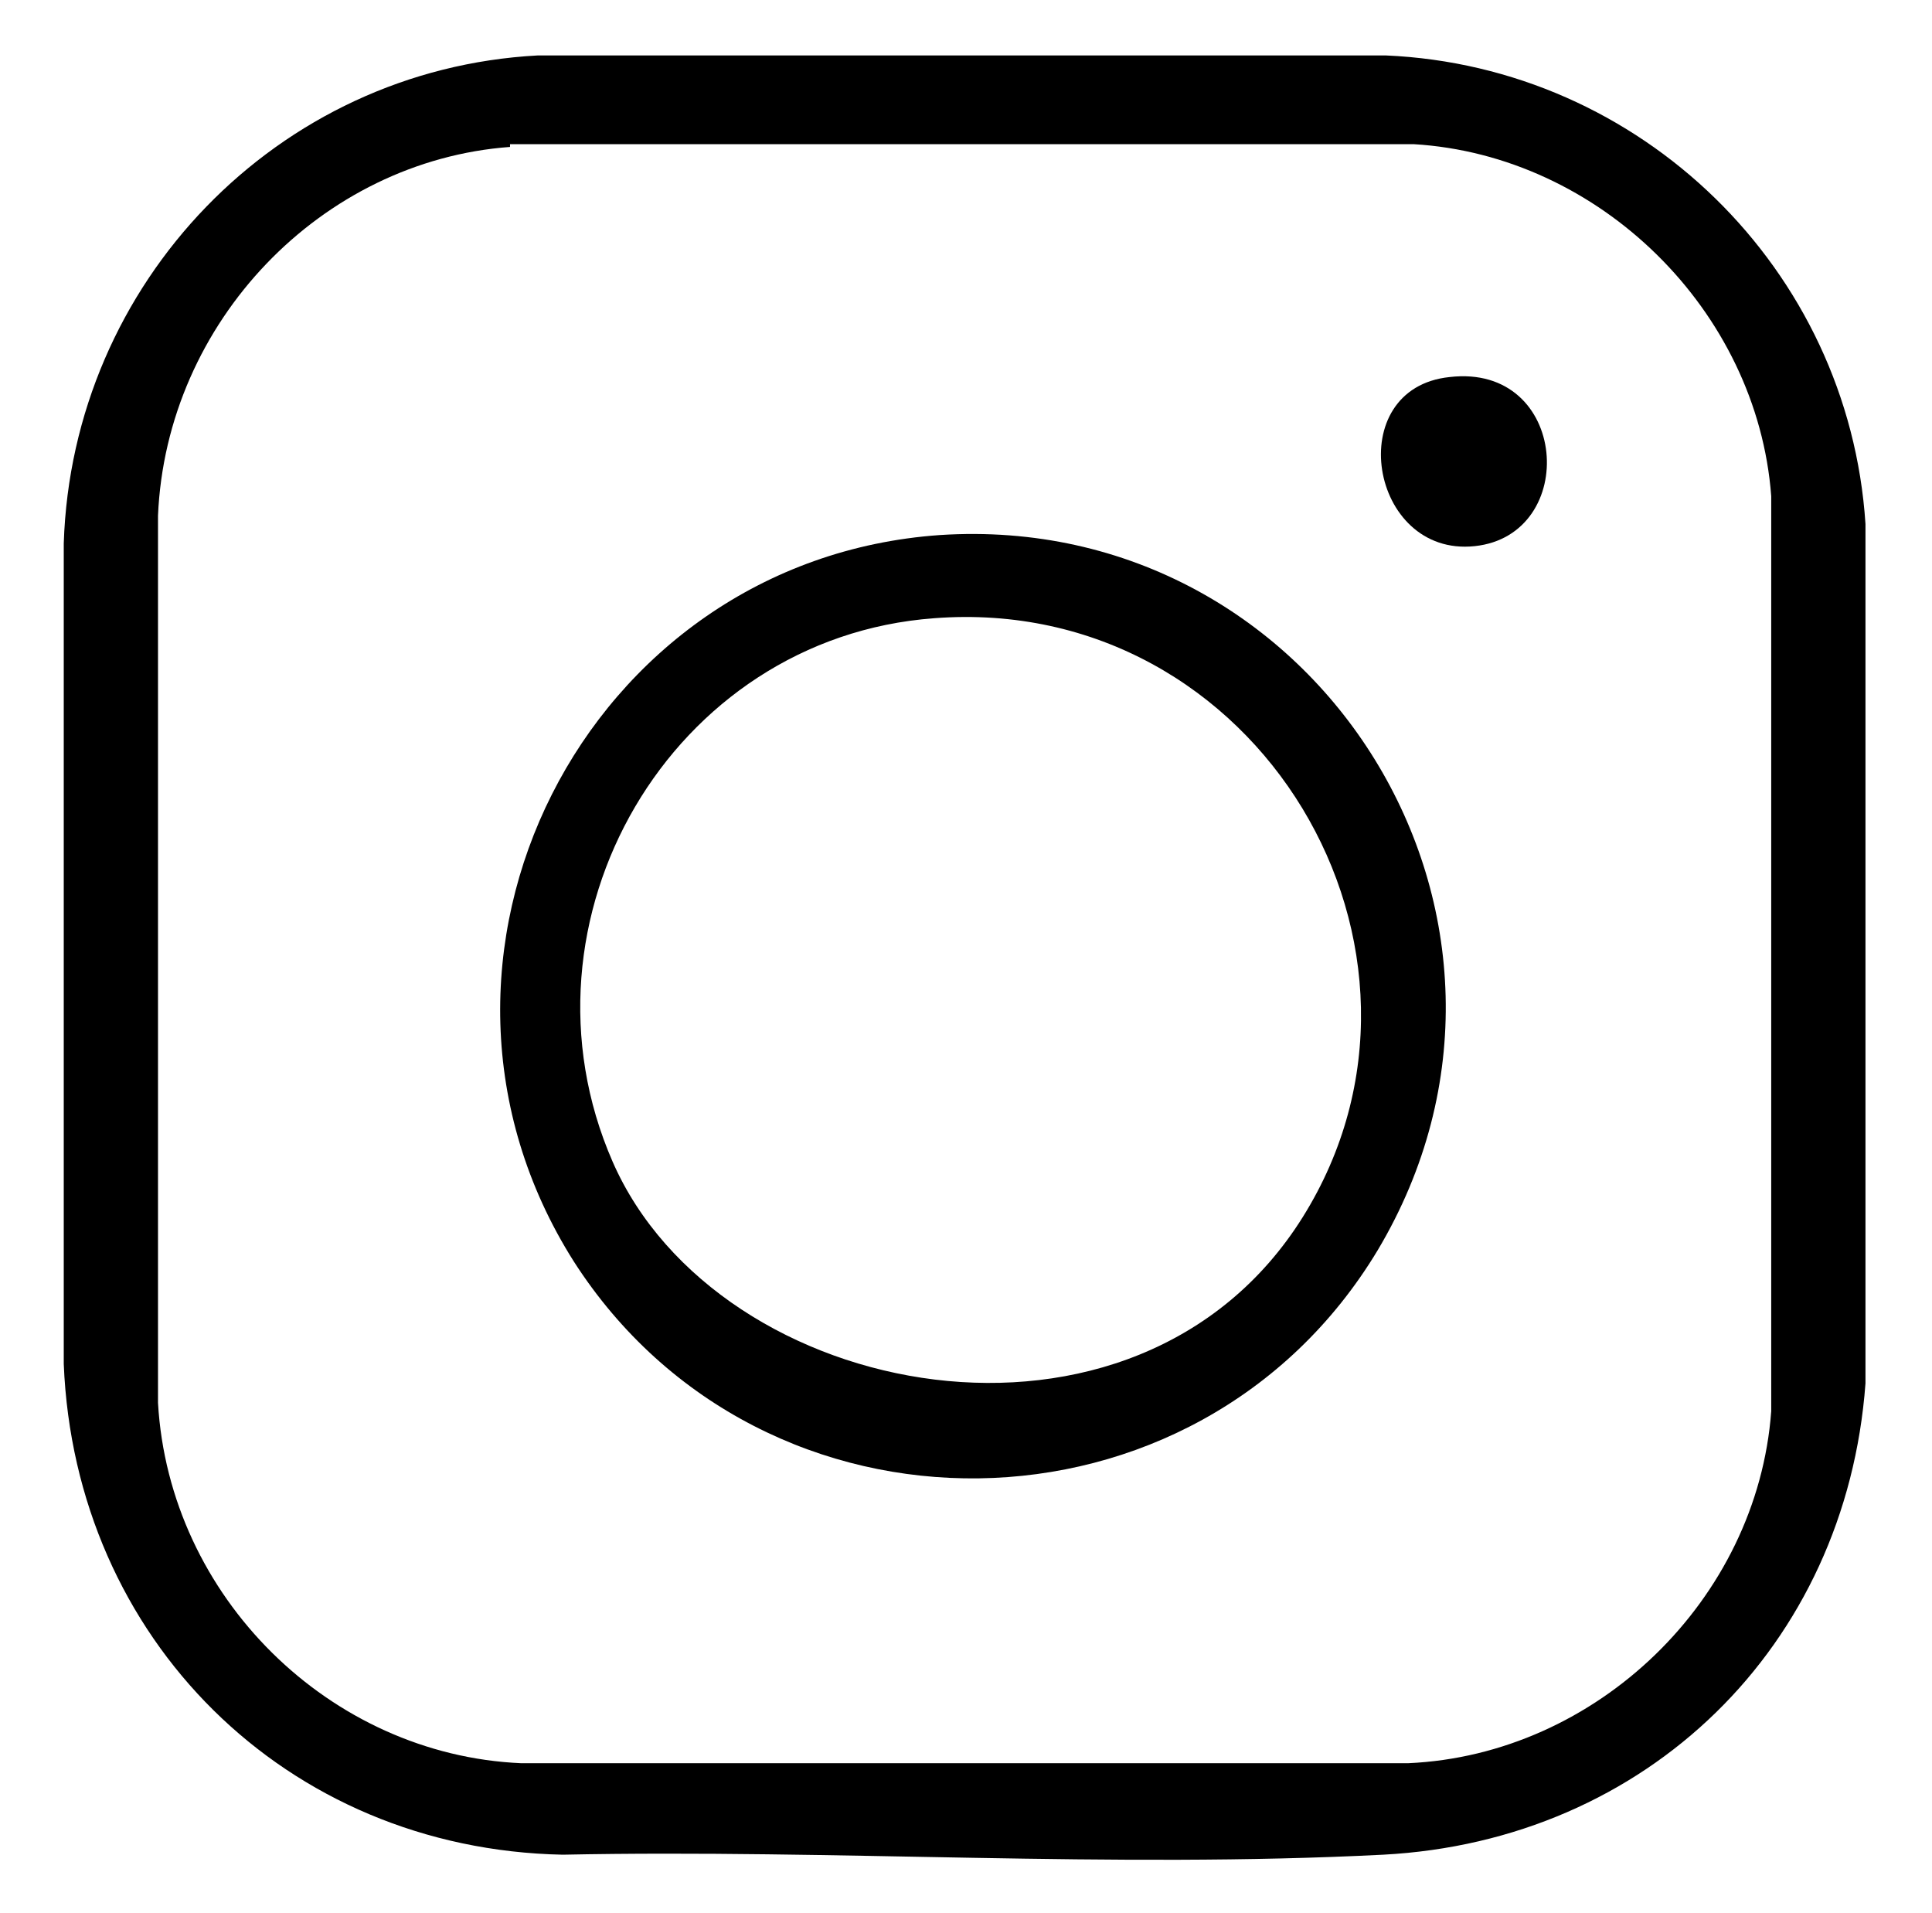
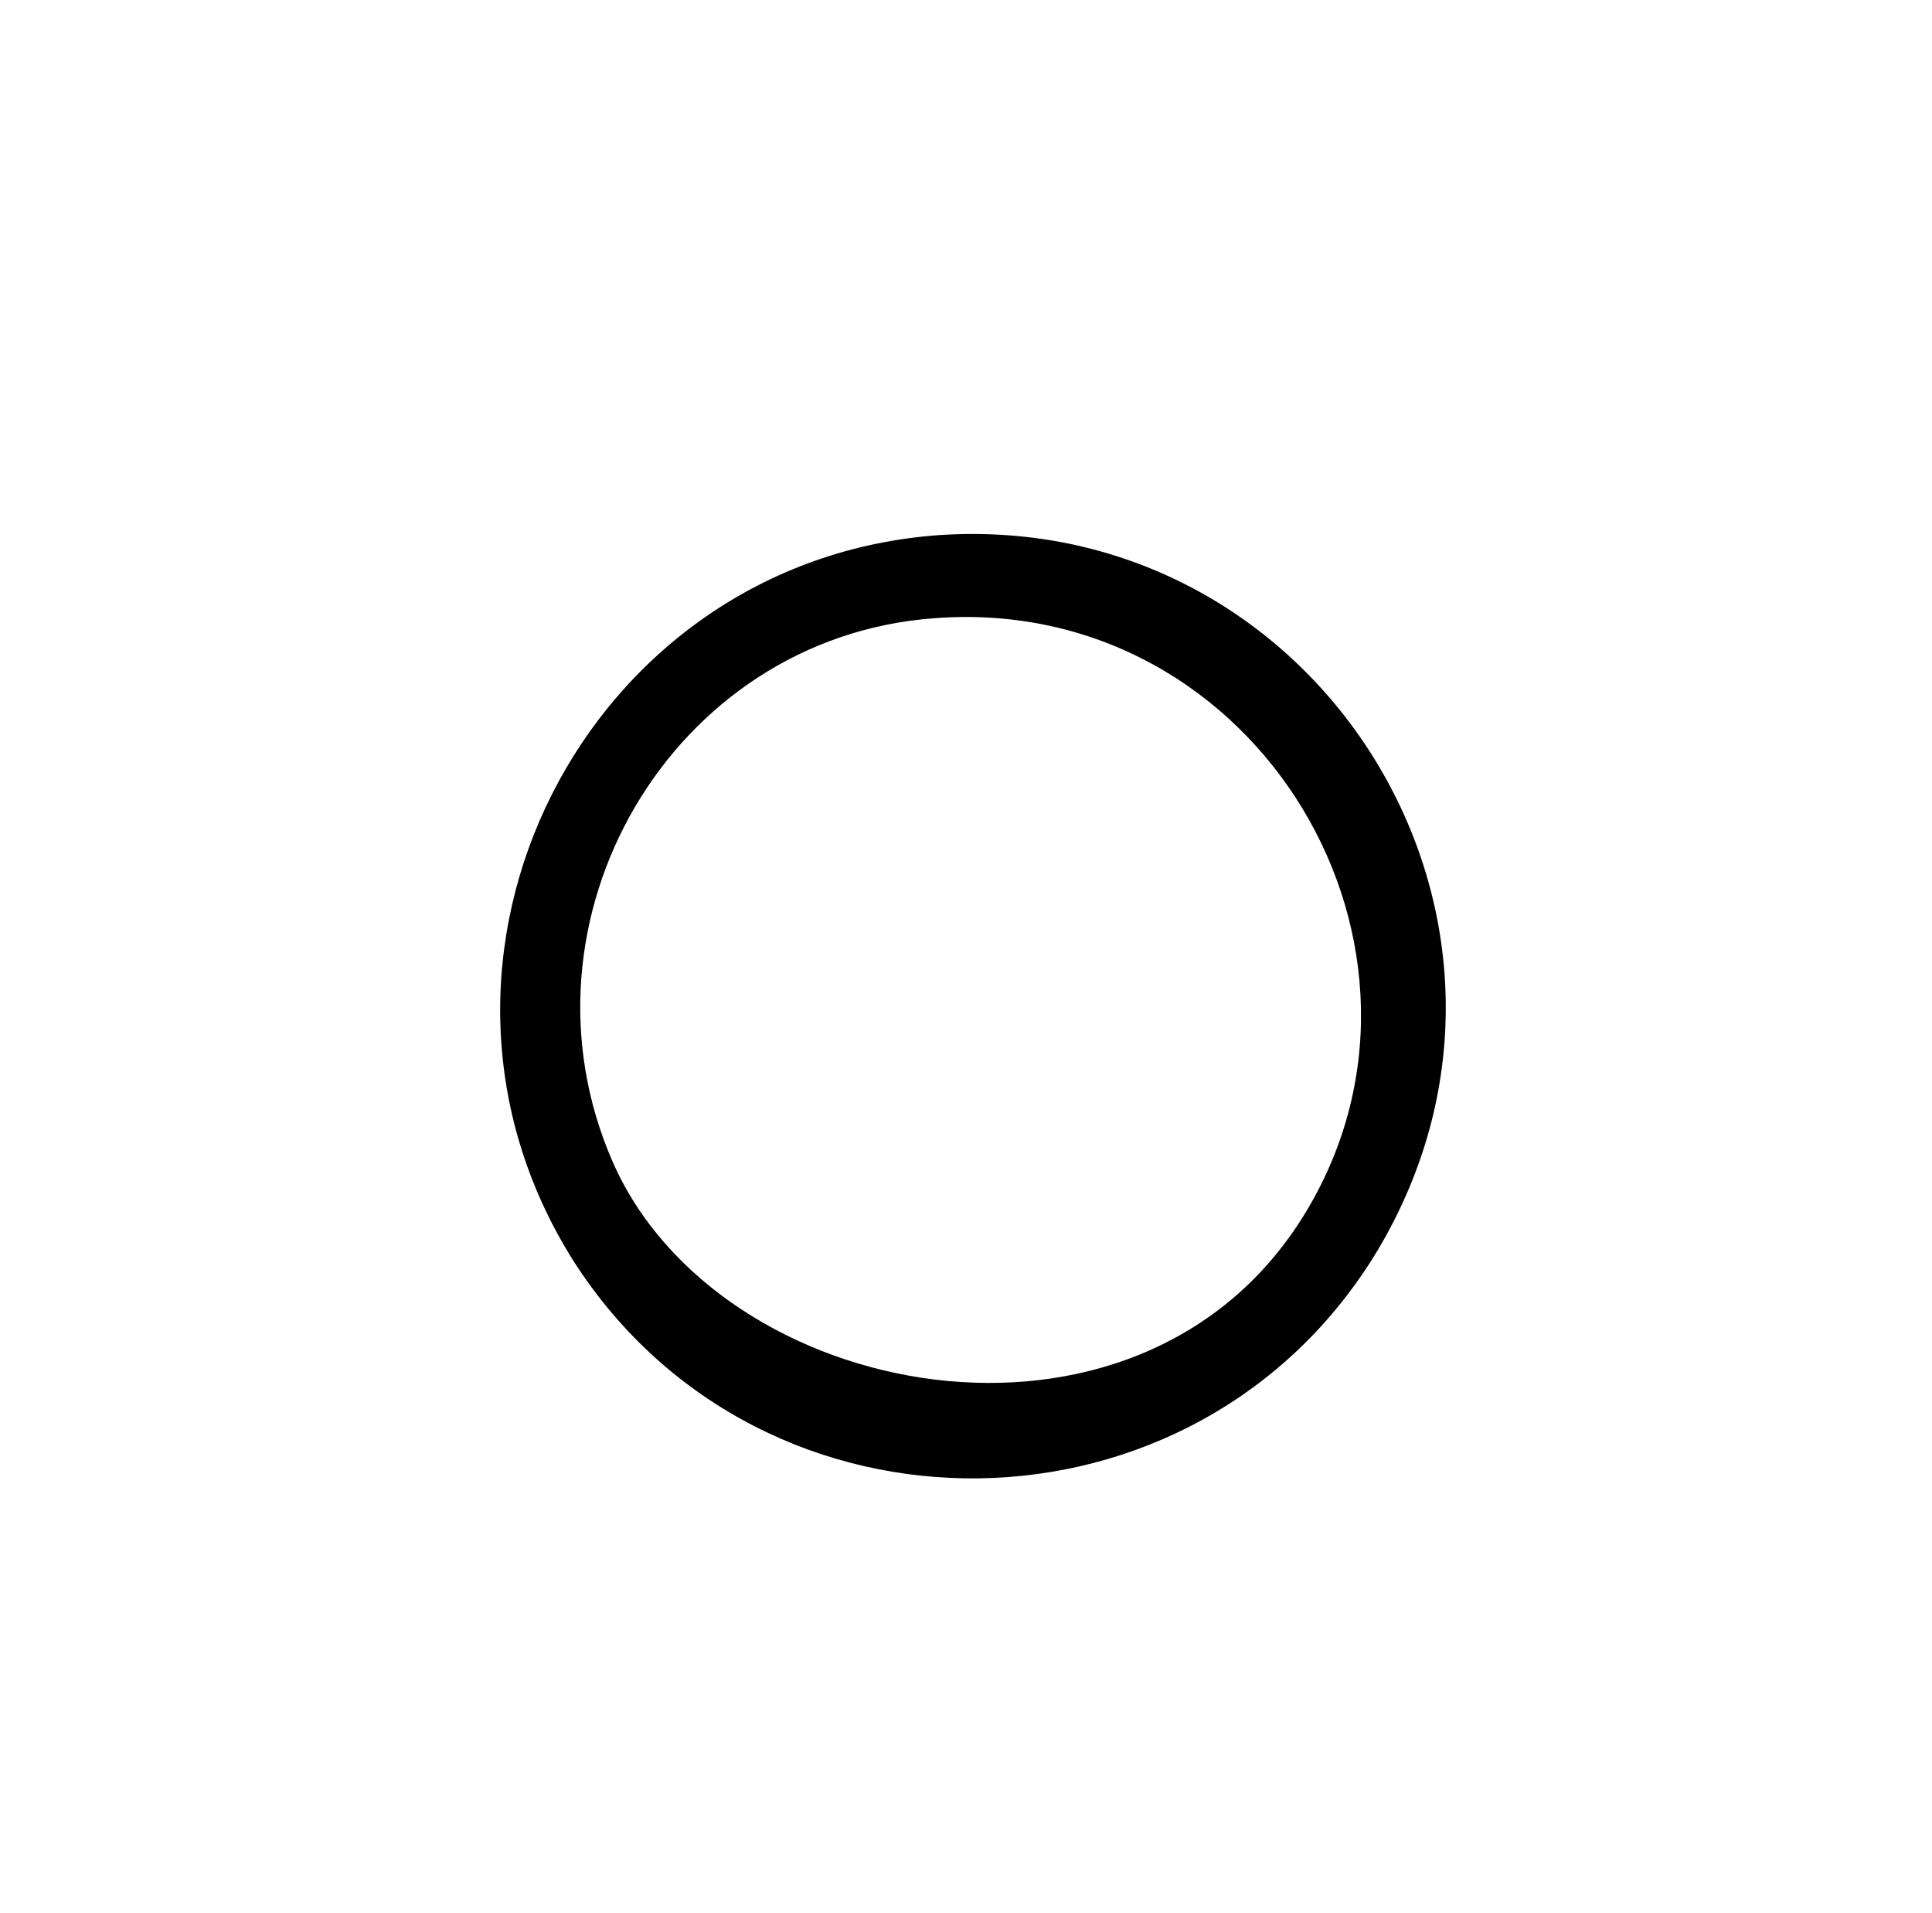
<svg xmlns="http://www.w3.org/2000/svg" id="Ebene_1" version="1.1" viewBox="0 0 69.7 69">
-   <path d="M19.4,2h30.6c9.2.4,16.7,7.7,17.3,16.9v31c-.7,9.5-7.9,16.5-17.4,17-9.8.5-19.8-.2-29.6,0-10-.2-17.6-7.8-18-17.7v-29.6C2.6,10.2,10,2.5,19.4,2ZM18.4,5.3c-6.8.5-12.4,6.3-12.7,13.3v32c.4,7,6.2,12.7,13.1,13h32c6.8-.3,12.6-5.9,13.1-12.7V17.9c-.5-6.7-6.2-12.3-12.9-12.7H18.3h.1Z" />
  <path d="M33.9,19.3c13.7-.9,22.9,13.9,15.8,25.8-6.5,10.8-22.2,11-29,.4-6.9-10.9.4-25.3,13.2-26.2ZM33.7,22.3c-9.5.7-15.4,10.9-11.6,19.6s18.9,11.6,24.9,2-1.6-22.5-13.3-21.6Z" />
-   <path d="M52.3,13.6c4.3-.5,4.7,5.7.9,6.1s-4.8-5.7-.9-6.1Z" />
</svg>